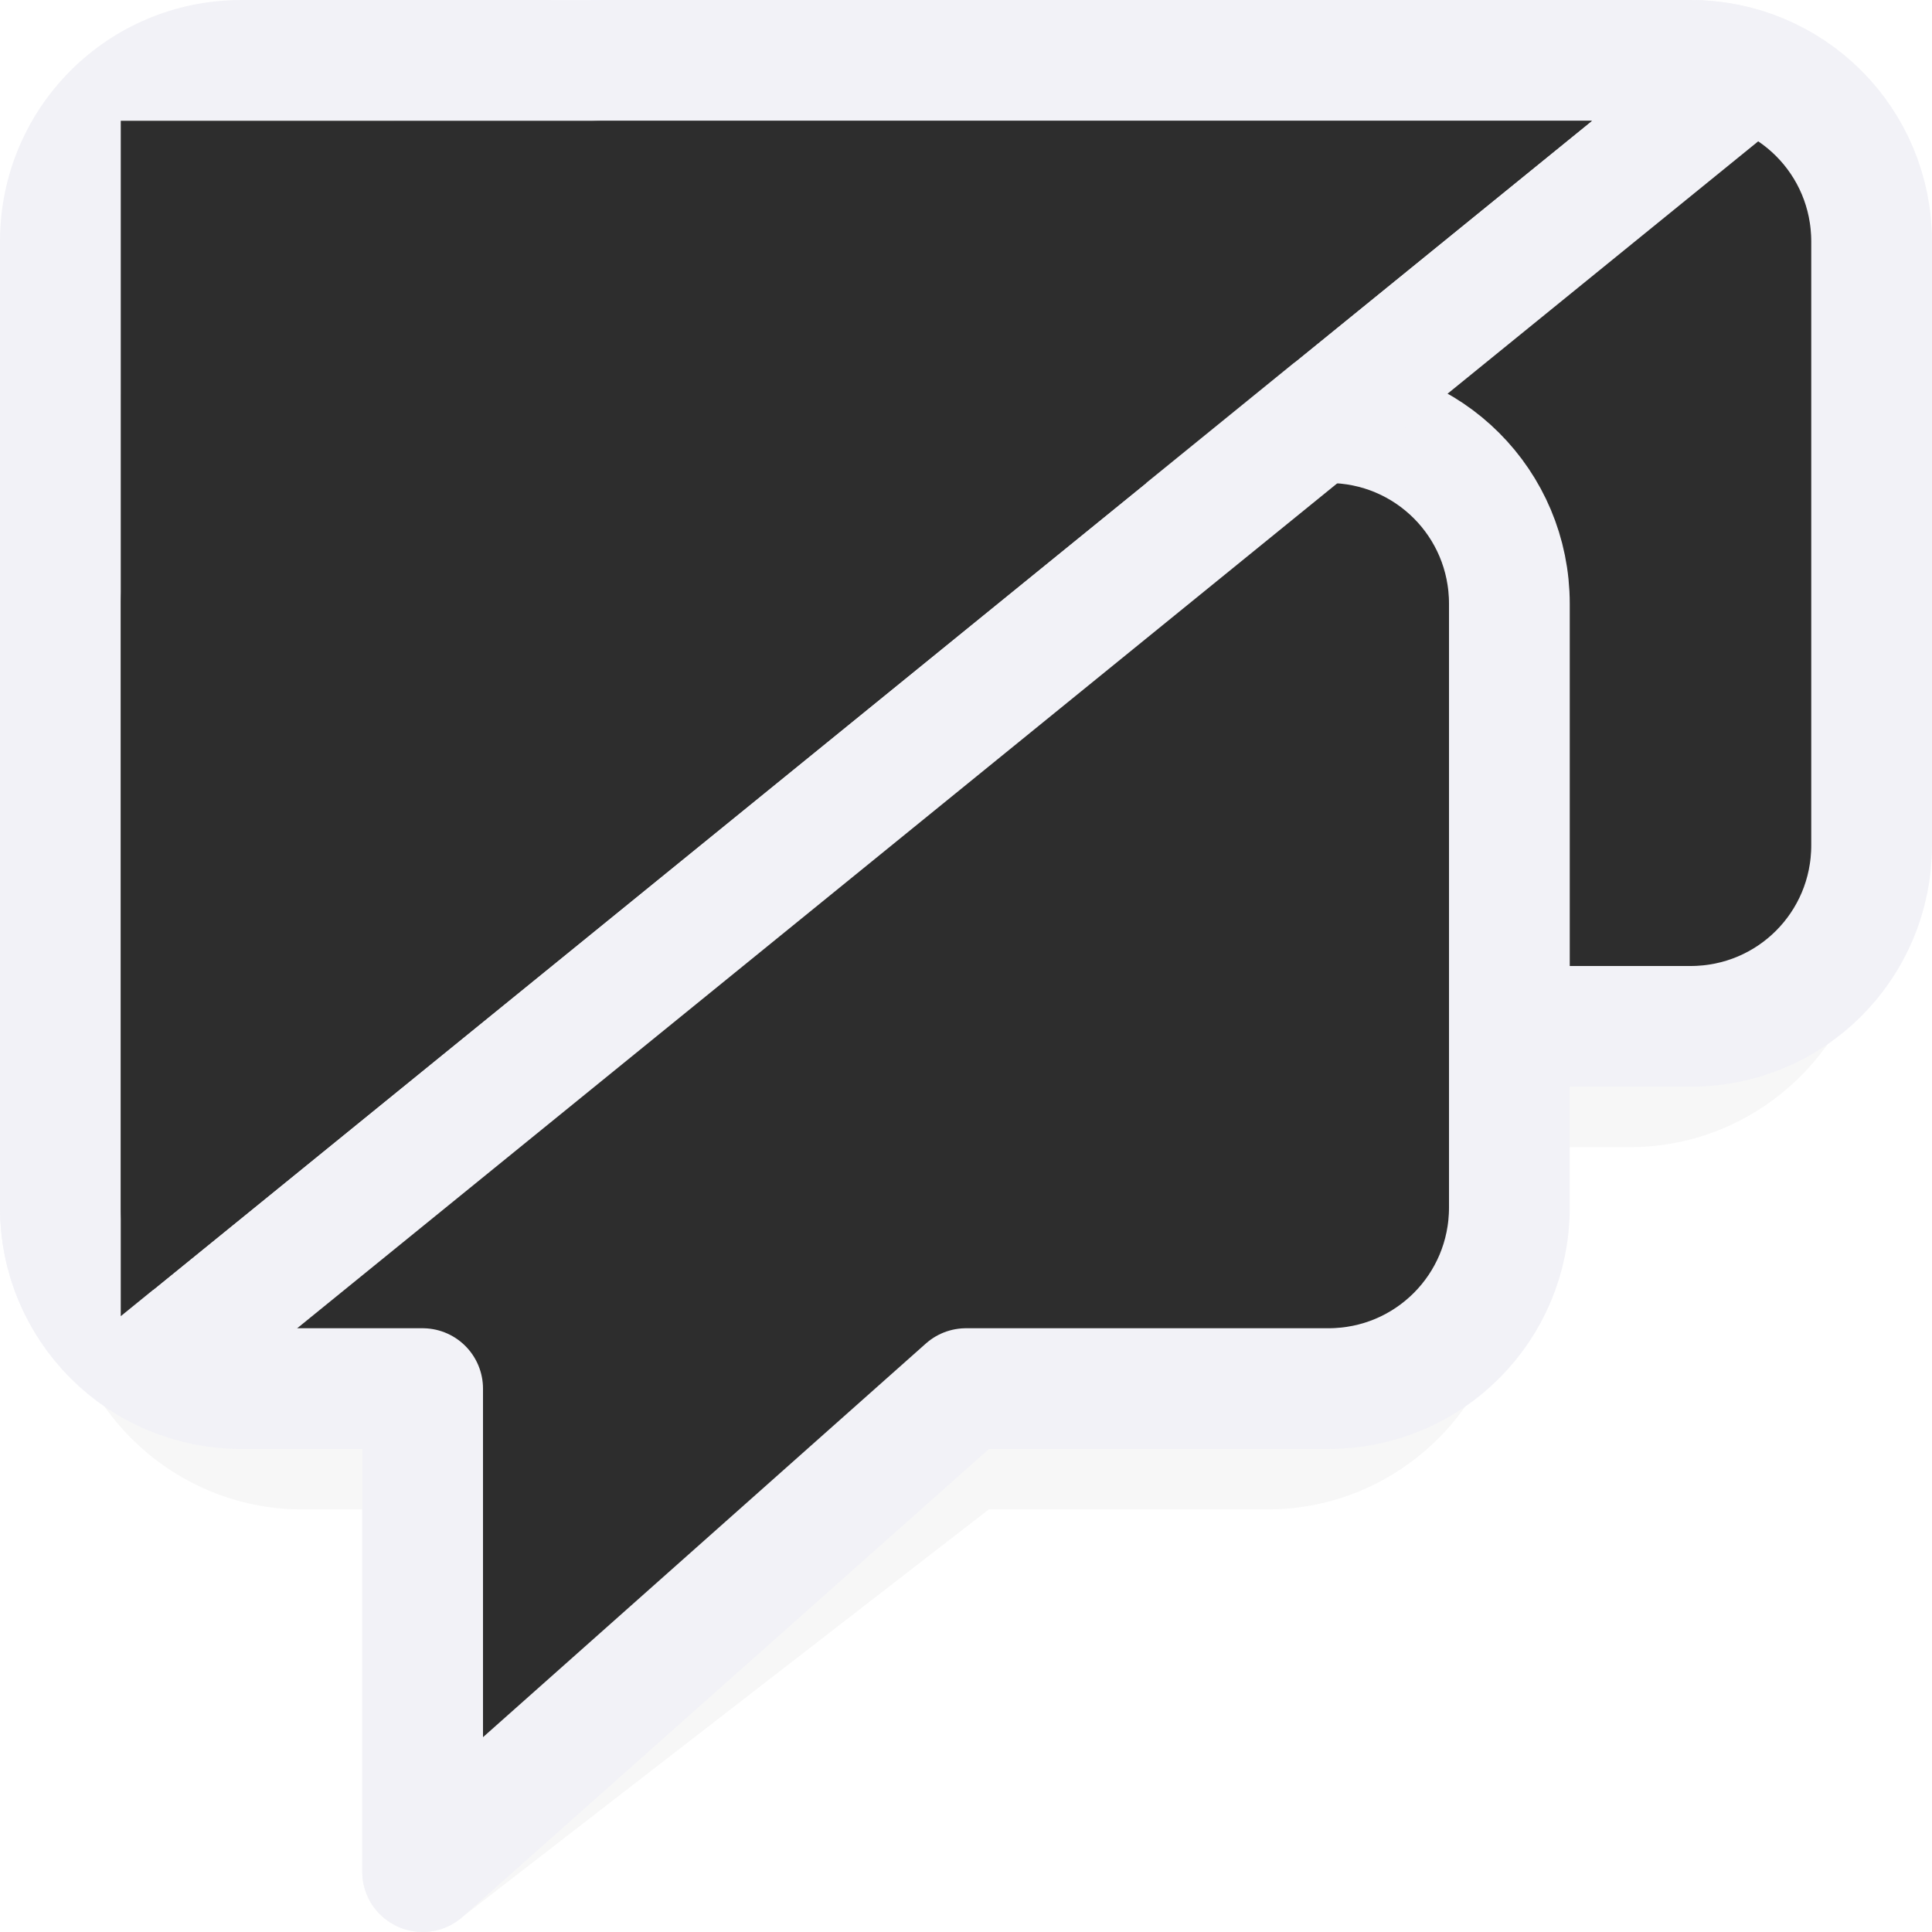
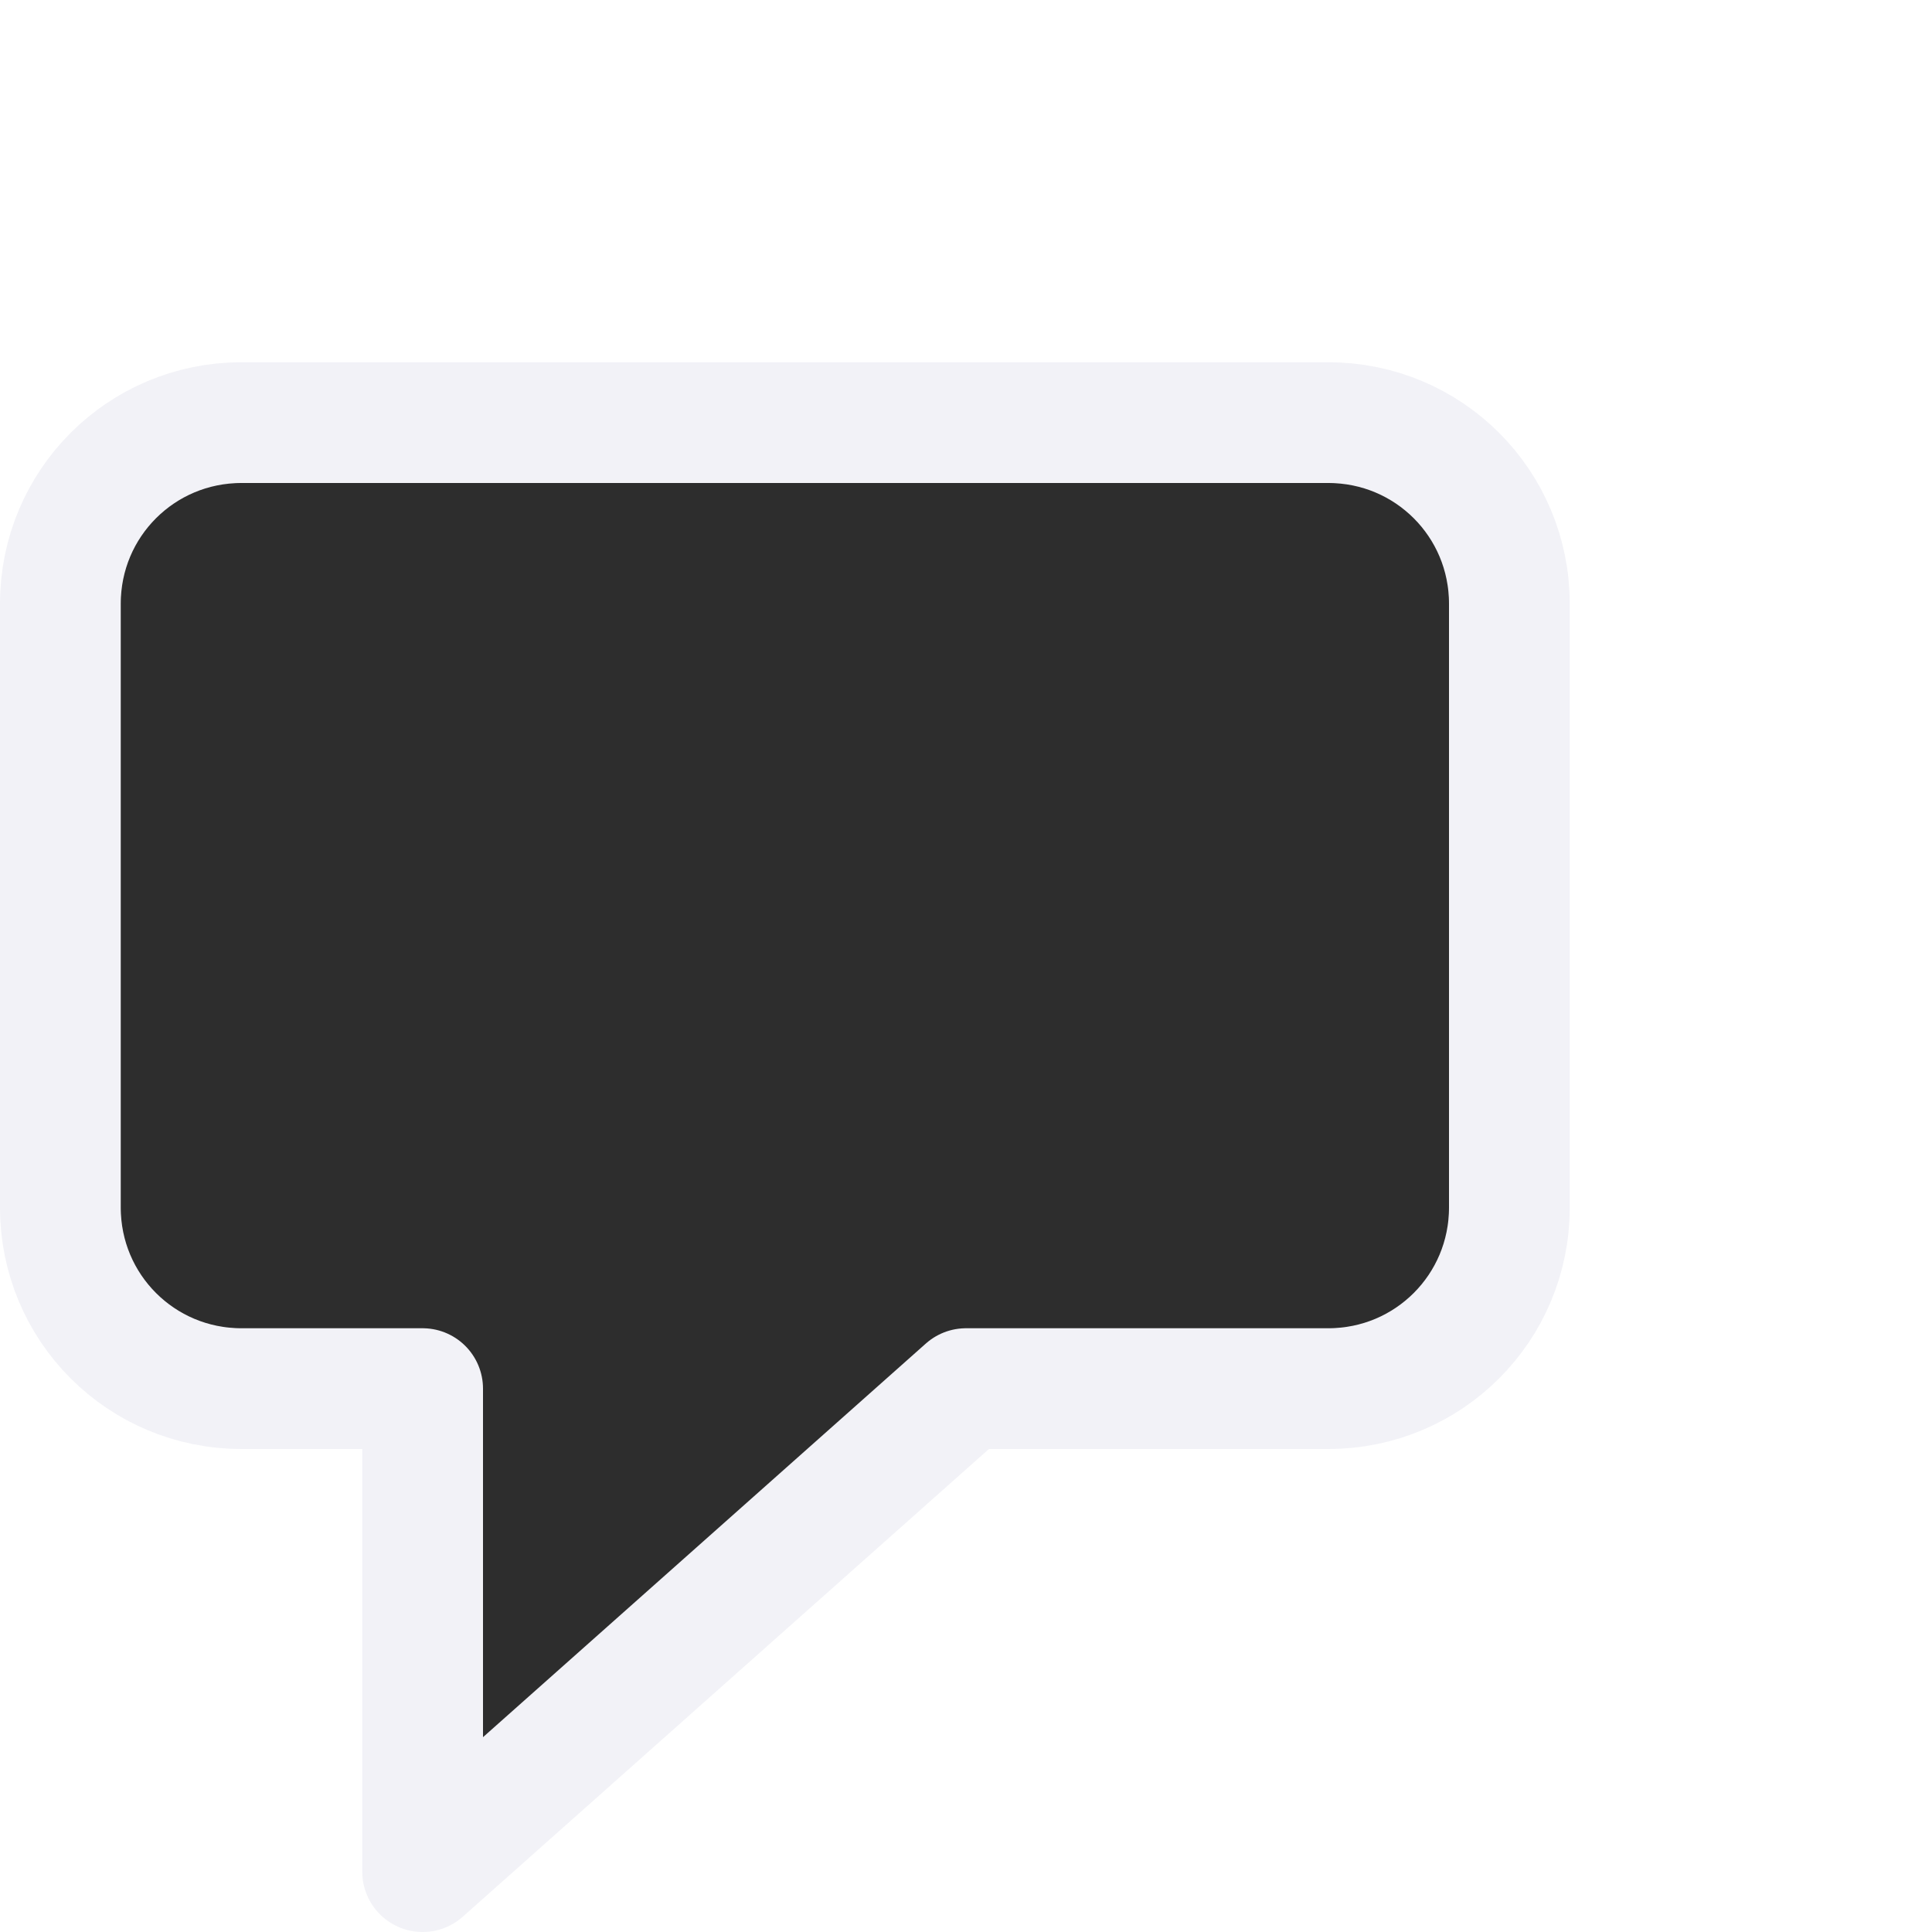
<svg xmlns="http://www.w3.org/2000/svg" xmlns:xlink="http://www.w3.org/1999/xlink" viewBox="0 0 16 16">
  <filter id="a" color-interpolation-filters="sRGB" height="1.153" width="1.159" x="-.079" y="-.077">
    <feGaussianBlur stdDeviation=".496" />
  </filter>
  <linearGradient id="b" gradientUnits="userSpaceOnUse" x1="13" x2="13" xlink:href="#c" y1="13" y2="-1" />
  <linearGradient id="c" gradientUnits="userSpaceOnUse" x1="10" x2="10" y1="16" y2="2">
    <stop offset="0" stop-color="#2d2d2d" />
    <stop offset=".389" stop-color="#2d2d2d" />
    <stop offset="1" stop-color="#2d2d2d" />
  </linearGradient>
-   <path d="m5.5.5c-1.099 0-2 .901-2 2v1h-1c-1.099 0-2.0.901-2 2v5c0 1.099.901 2 2 2h.5v3c.001.431.51.659.832.373l4.357-3.373h2.311c1.099 0 2-.901 2-2v-1h1c1.099 0 2-.901 2-2v-5c0-1.099-.901-2-2-2z" filter="url(#a)" opacity=".18" />
-   <path d="m5 .5c-.831 0-1.5.669-1.5 1.5v5c0 .831.669 1.5 1.5 1.5h1.5v4l4.5-4h3c.831 0 1.5-.669 1.5-1.5v-5c0-.831-.669-1.5-1.5-1.5z" fill="url(#b)" stroke="#f2f2f7" stroke-linecap="round" stroke-linejoin="round" />
  <path d="m2 3.5c-.831 0-1.5.669-1.5 1.5v5c0 .831.669 1.5 1.5 1.5h1.5v4l4.5-4h3c.831 0 1.5-.669 1.5-1.5v-5c0-.831-.669-1.5-1.5-1.5z" fill="url(#c)" stroke="#f2f2f7" stroke-linecap="round" stroke-linejoin="round" />
-   <path d="m2 0c-1.108 0-2 .892-2 2v8c0 .885.573 1.624 1.367 1.889l13.982-11.359c-.356-.326-.827-.529-1.35-.529zm-1 1h12.184l-12.184 9.9z" fill="#f2f2f7" />
-   <path d="m1 1h12.184l-12.184 9.9z" fill="#2d2d2d" />
</svg>